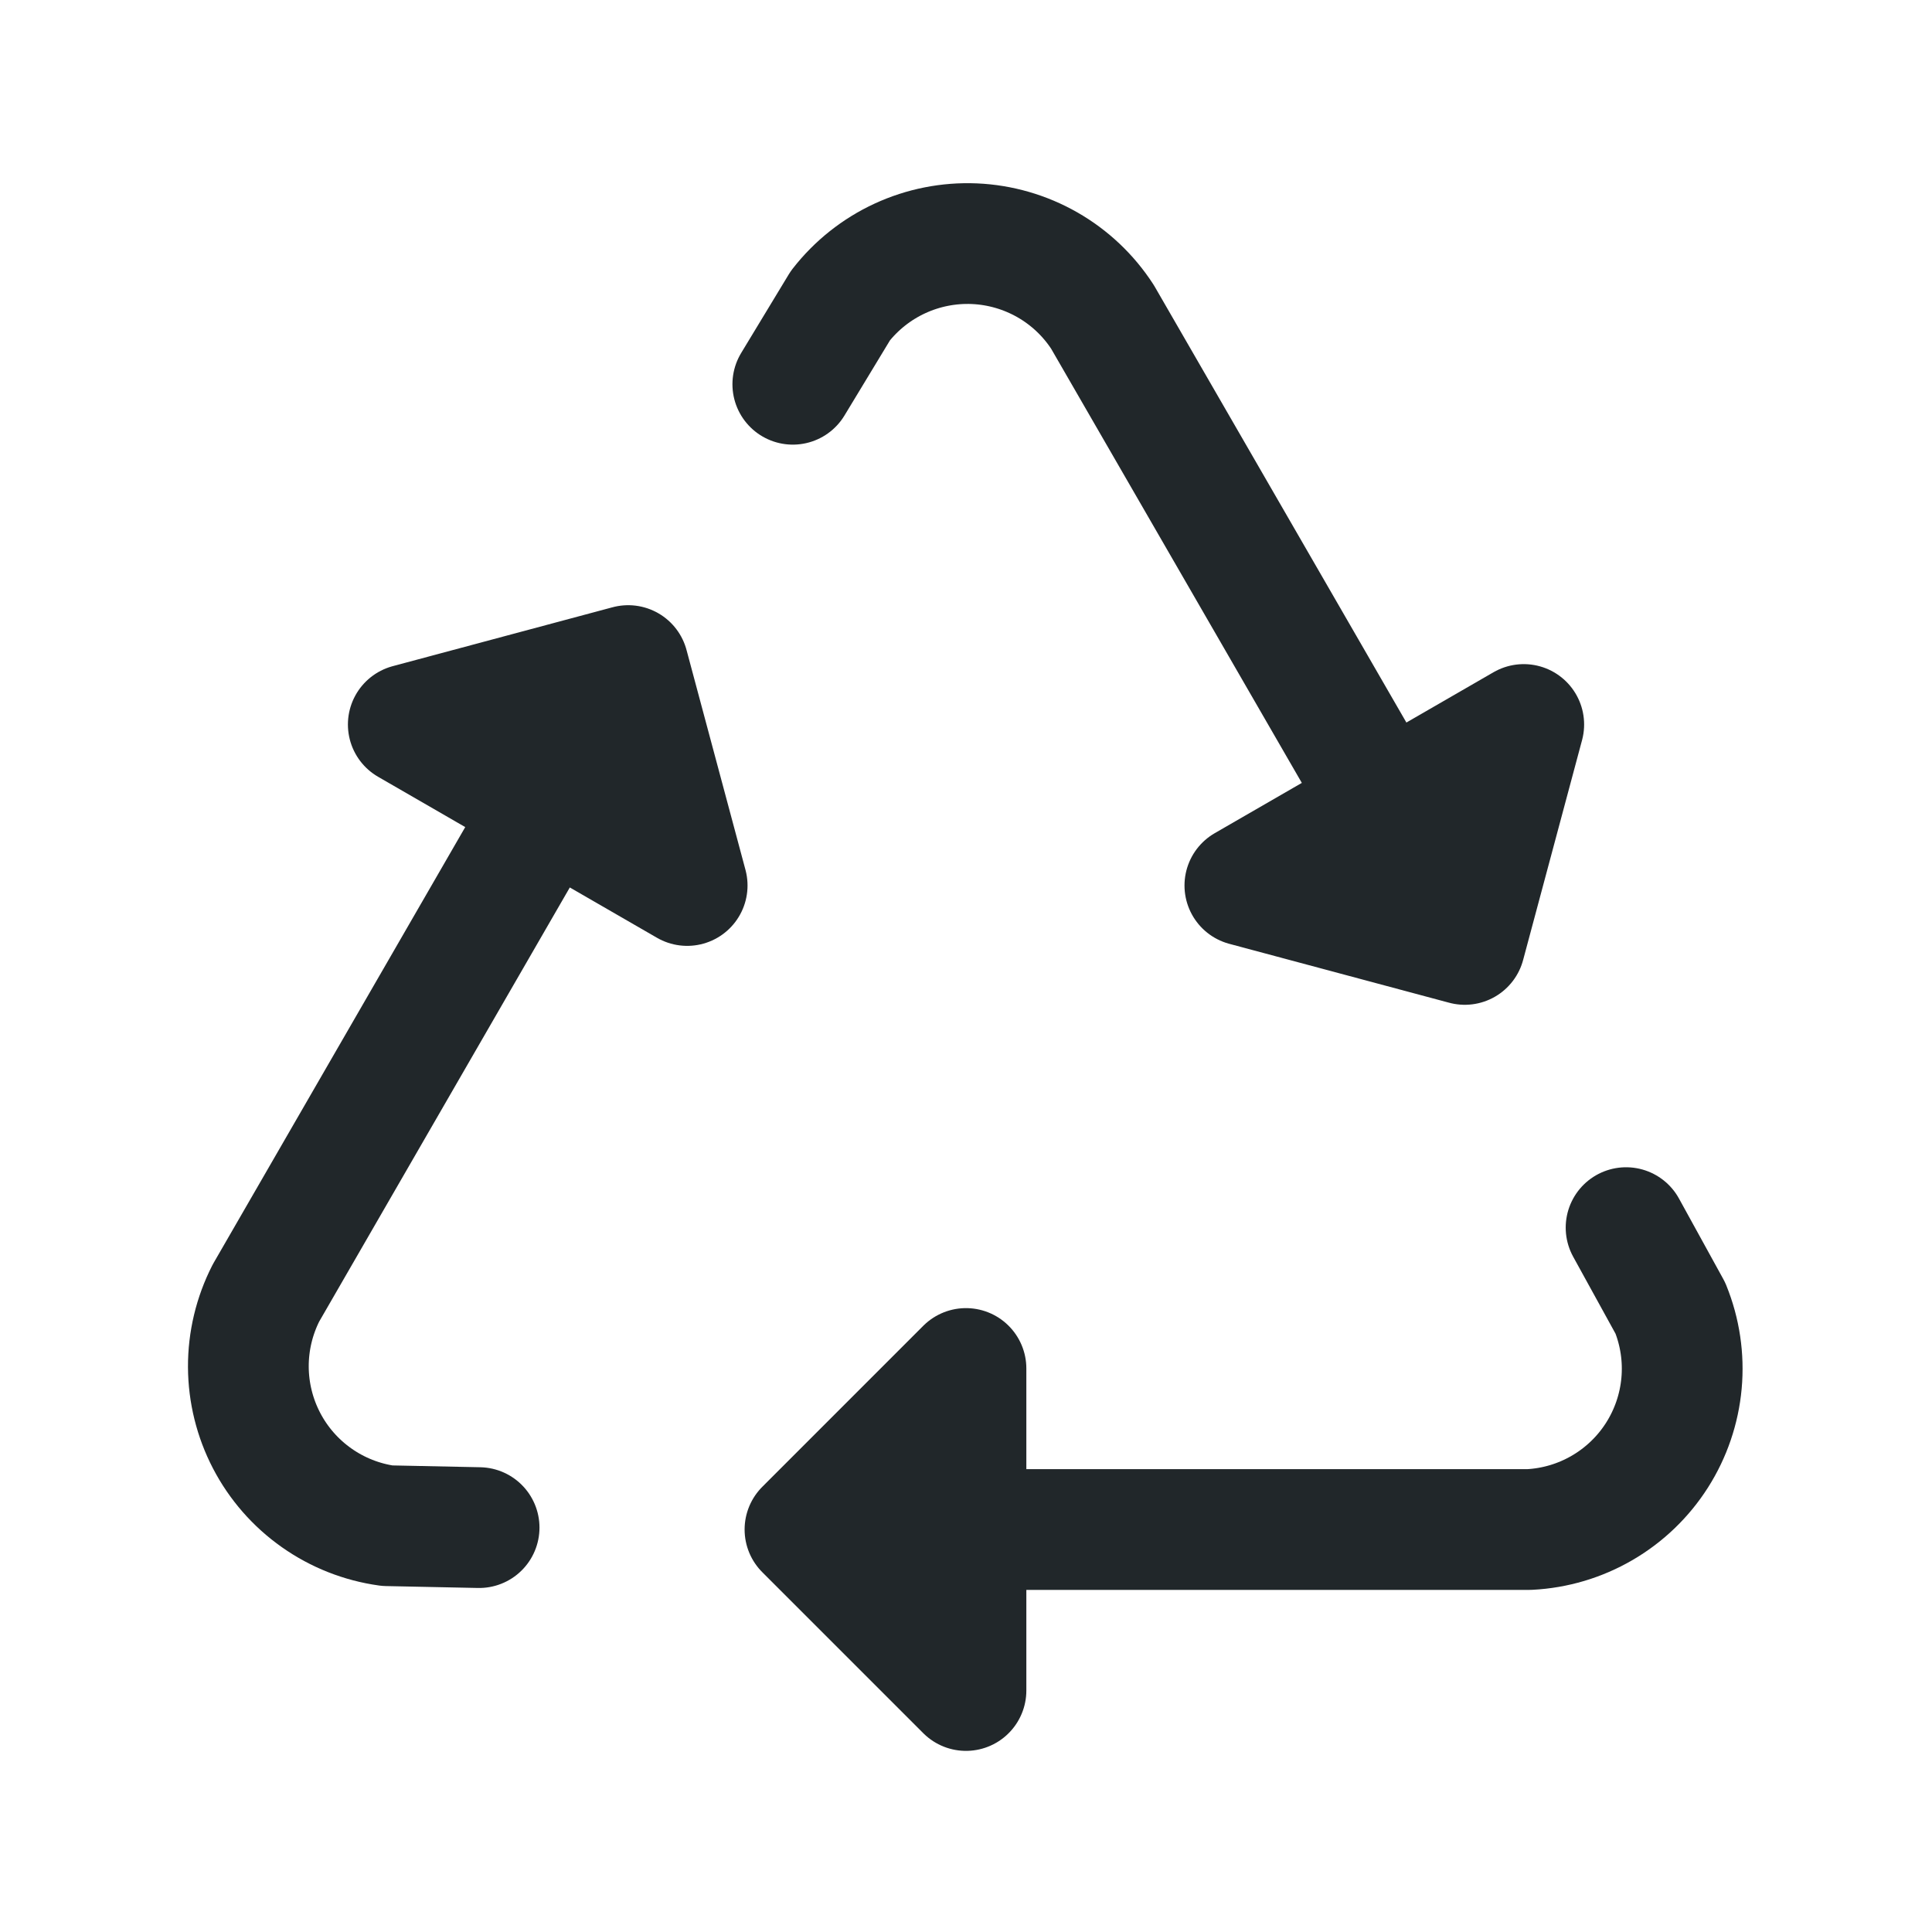
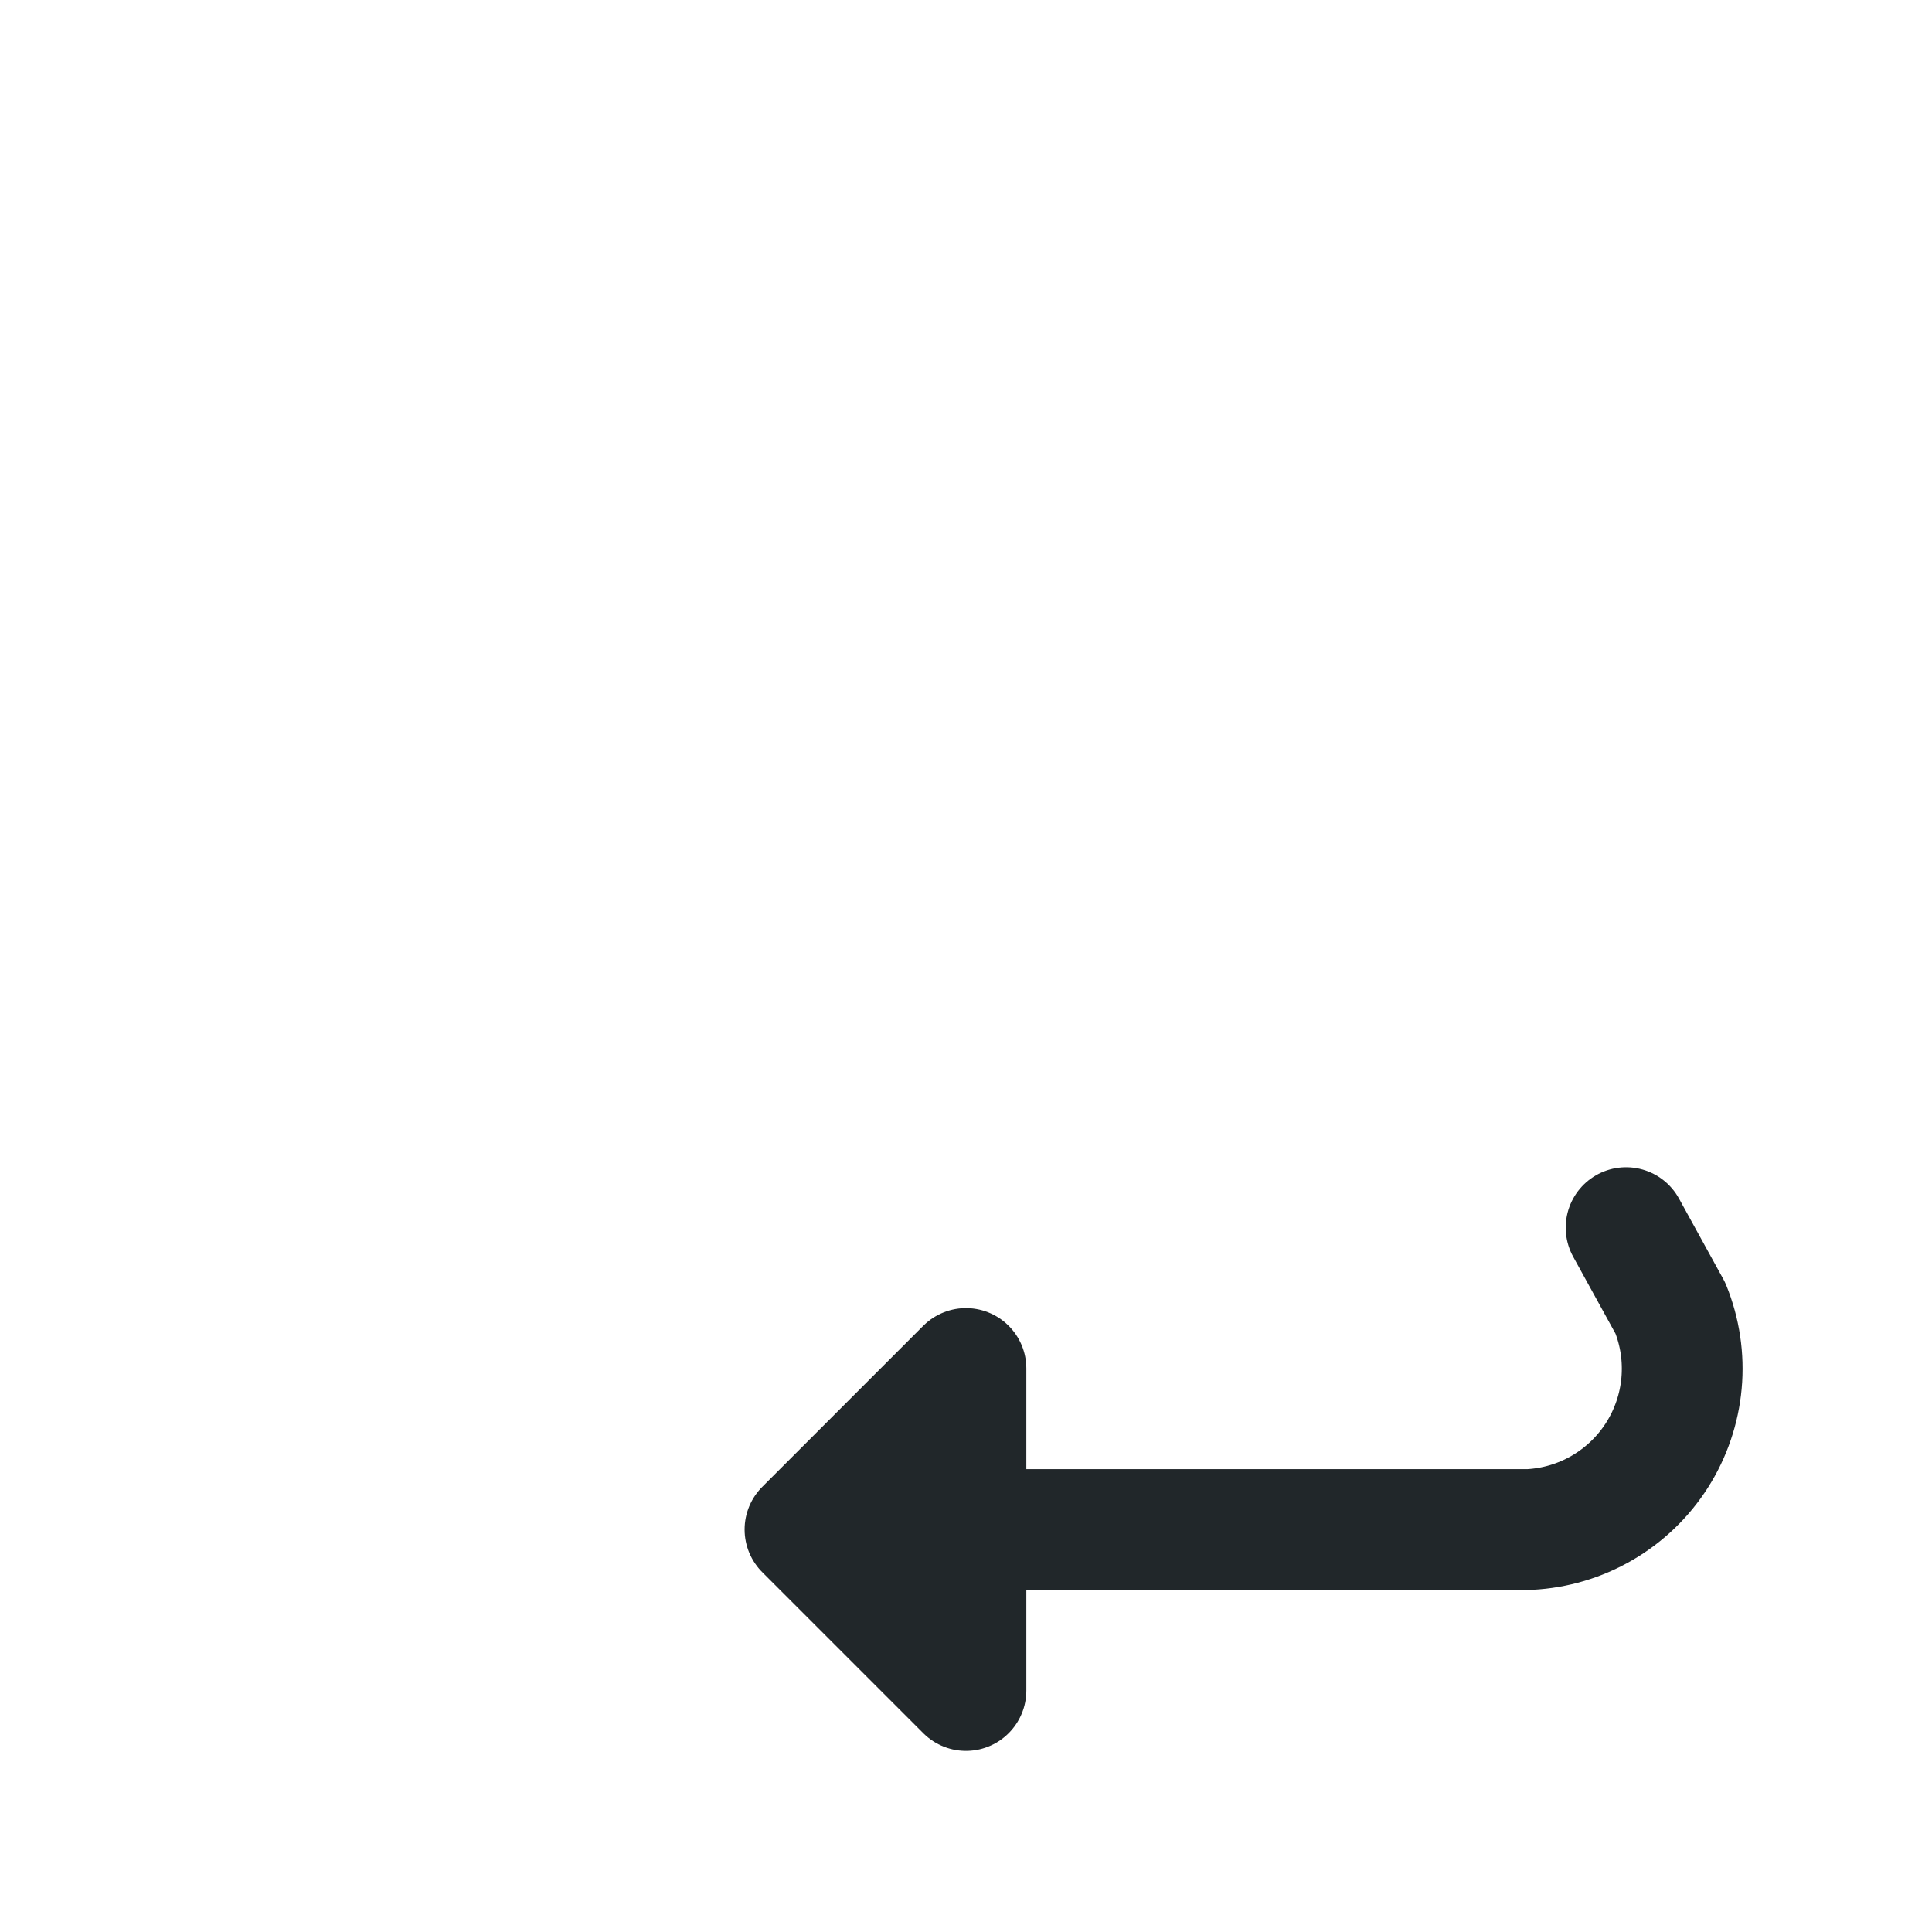
<svg xmlns="http://www.w3.org/2000/svg" width="64" height="64" viewBox="0 0 64 64" fill="none">
  <g clip-path="url(#clip0_556_656)">
    <path d="M26.666 50.667H50.666C51.516 50.623 52.342 50.377 53.077 49.948C53.812 49.52 54.434 48.922 54.891 48.204C55.348 47.486 55.626 46.669 55.703 45.822C55.78 44.975 55.653 44.122 55.333 43.333L53.866 40.667M31.999 45.333L26.666 50.667L31.999 56V45.333Z" stroke="#21272A" stroke-width="4" stroke-linecap="round" stroke-linejoin="round" />
-     <path d="M20.81 22.048L8.81 42.833C8.424 43.59 8.224 44.429 8.227 45.28C8.231 46.131 8.438 46.968 8.831 47.723C9.224 48.477 9.792 49.127 10.488 49.617C11.183 50.107 11.985 50.424 12.828 50.541L15.871 50.604M22.763 29.333L20.81 22.048L13.525 24L22.763 29.333Z" stroke="#21272A" stroke-width="4" stroke-linecap="round" stroke-linejoin="round" />
-     <path d="M48.523 31.285L36.523 10.501C36.061 9.787 35.434 9.194 34.696 8.772C33.957 8.35 33.128 8.11 32.278 8.073C31.428 8.037 30.582 8.204 29.81 8.561C29.037 8.918 28.362 9.455 27.839 10.126L26.263 12.729M41.238 29.333L48.523 31.285L50.476 24L41.238 29.333Z" stroke="#21272A" stroke-width="4" stroke-linecap="round" stroke-linejoin="round" />
  </g>
  <defs>
    <clipPath id="clip0_556_656">
      <rect width="64" height="64" fill="white" />
    </clipPath>
  </defs>
</svg>